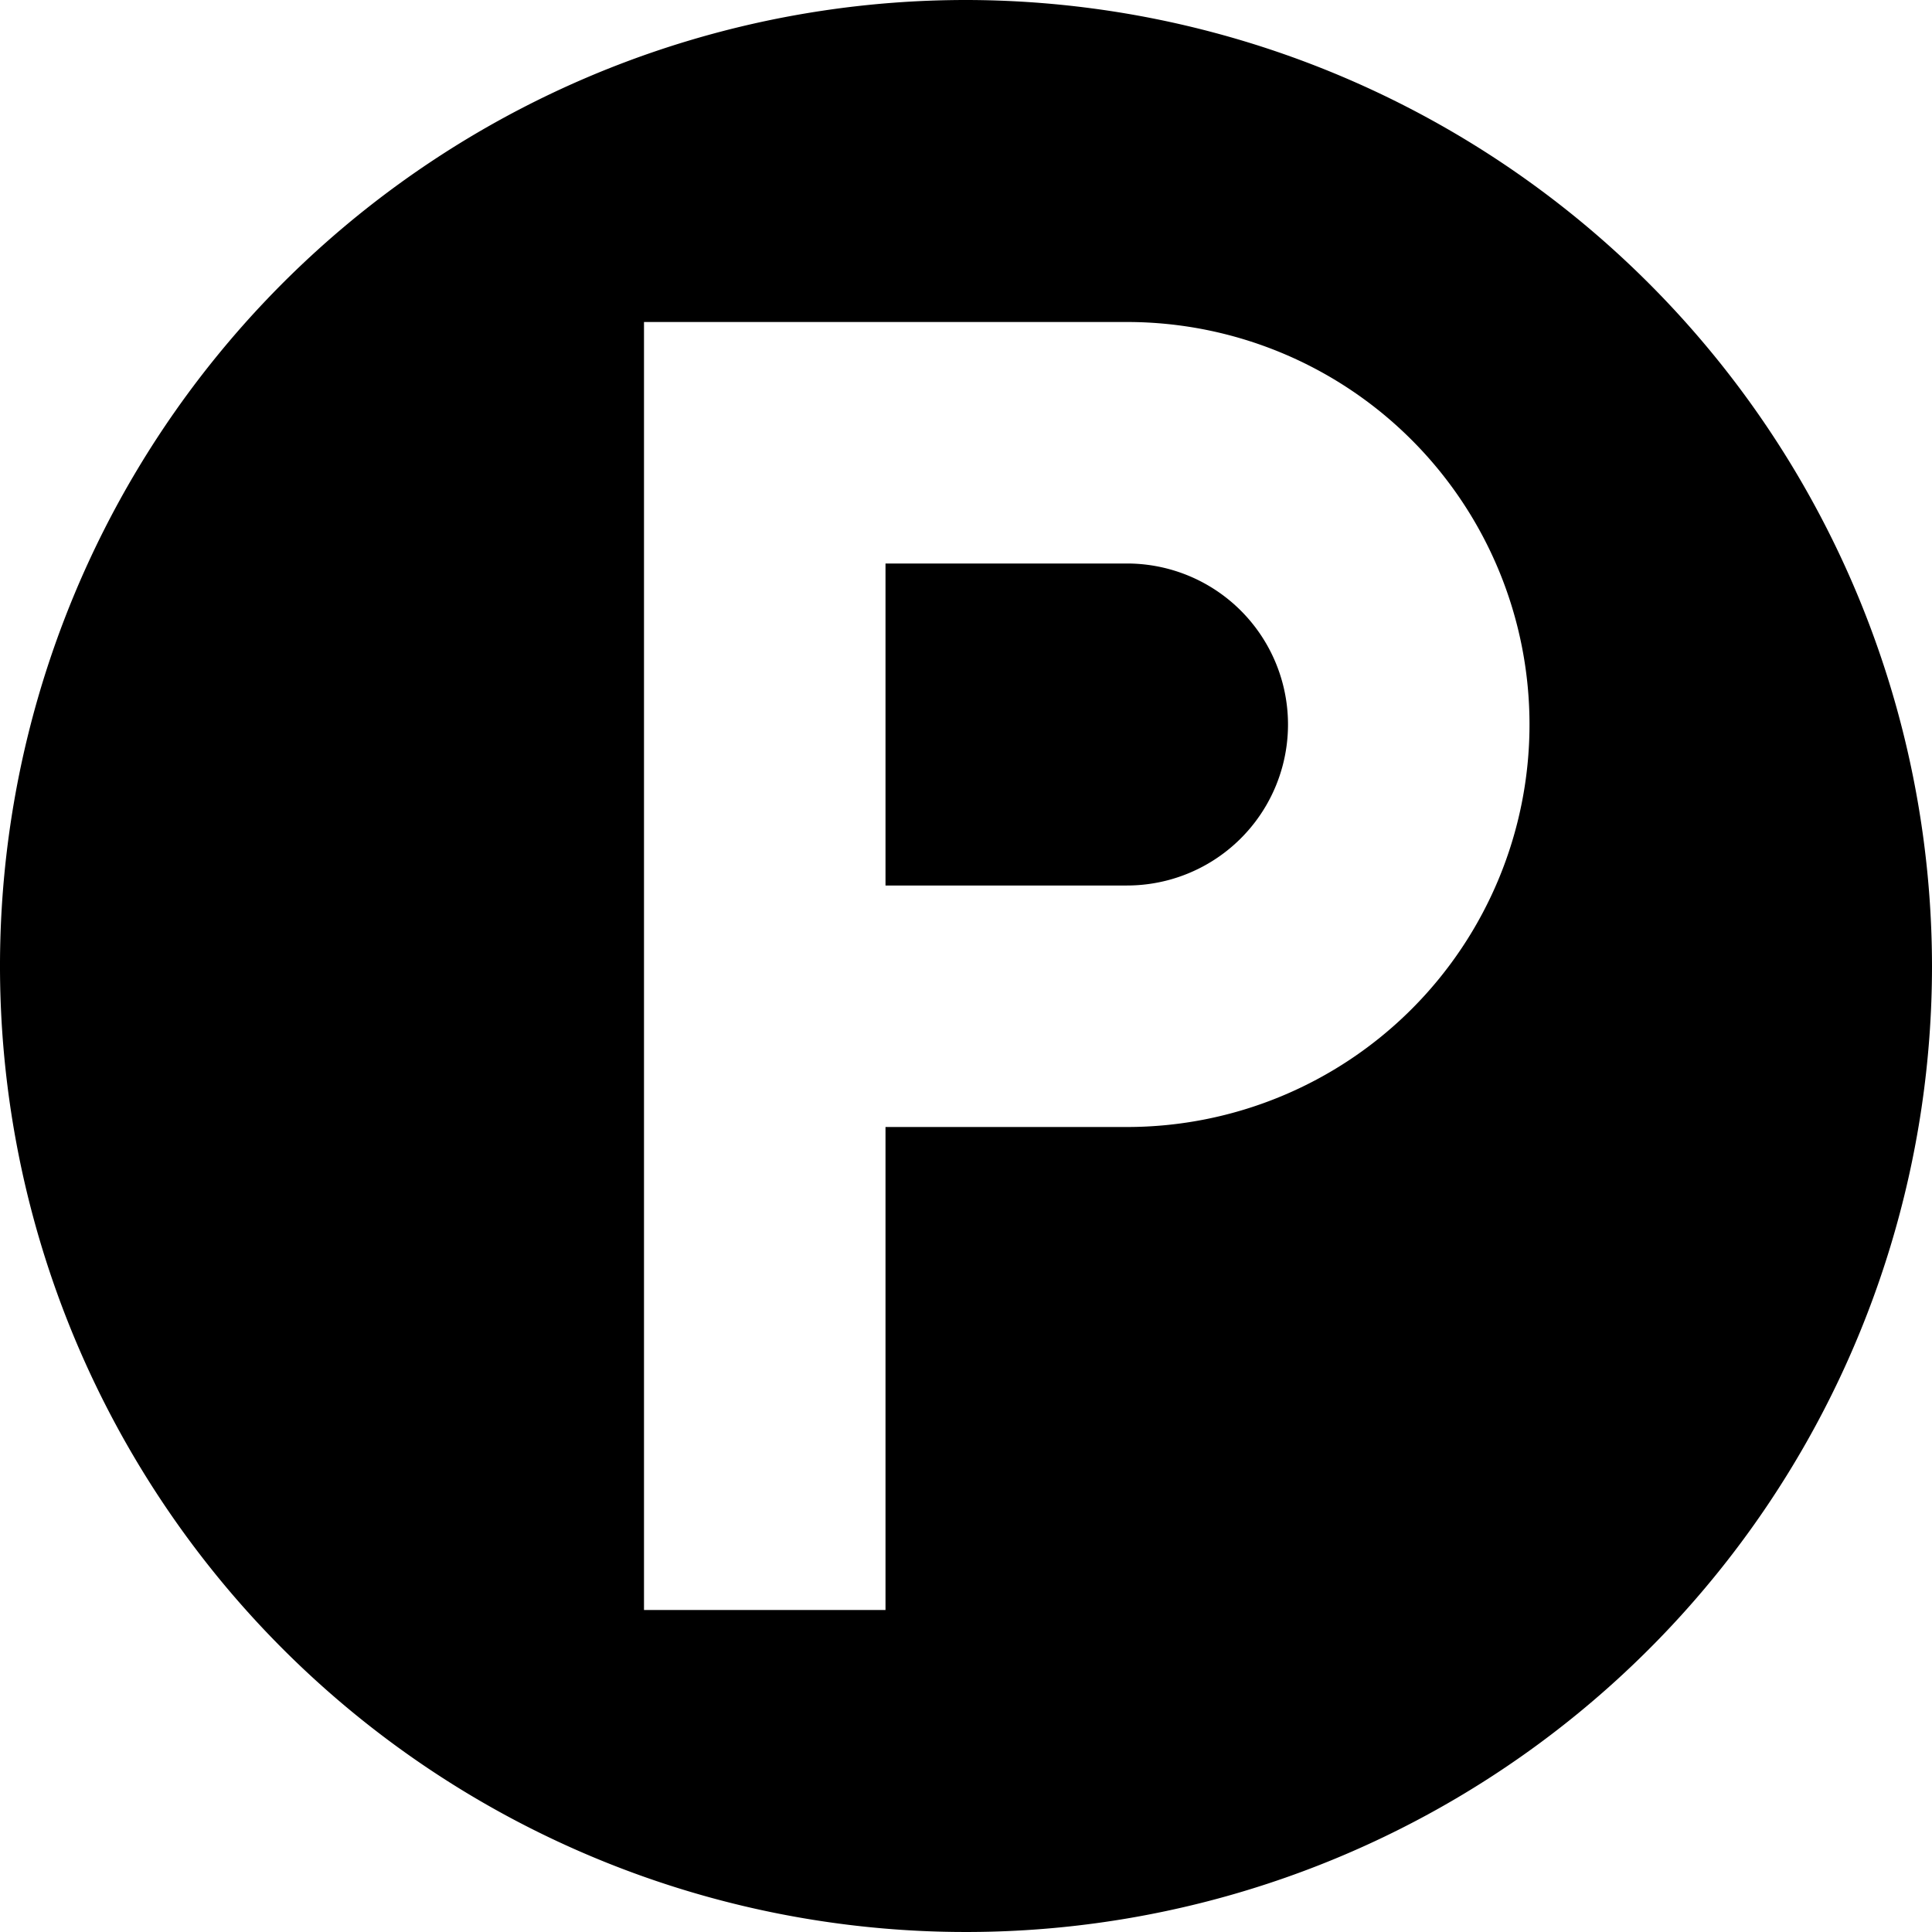
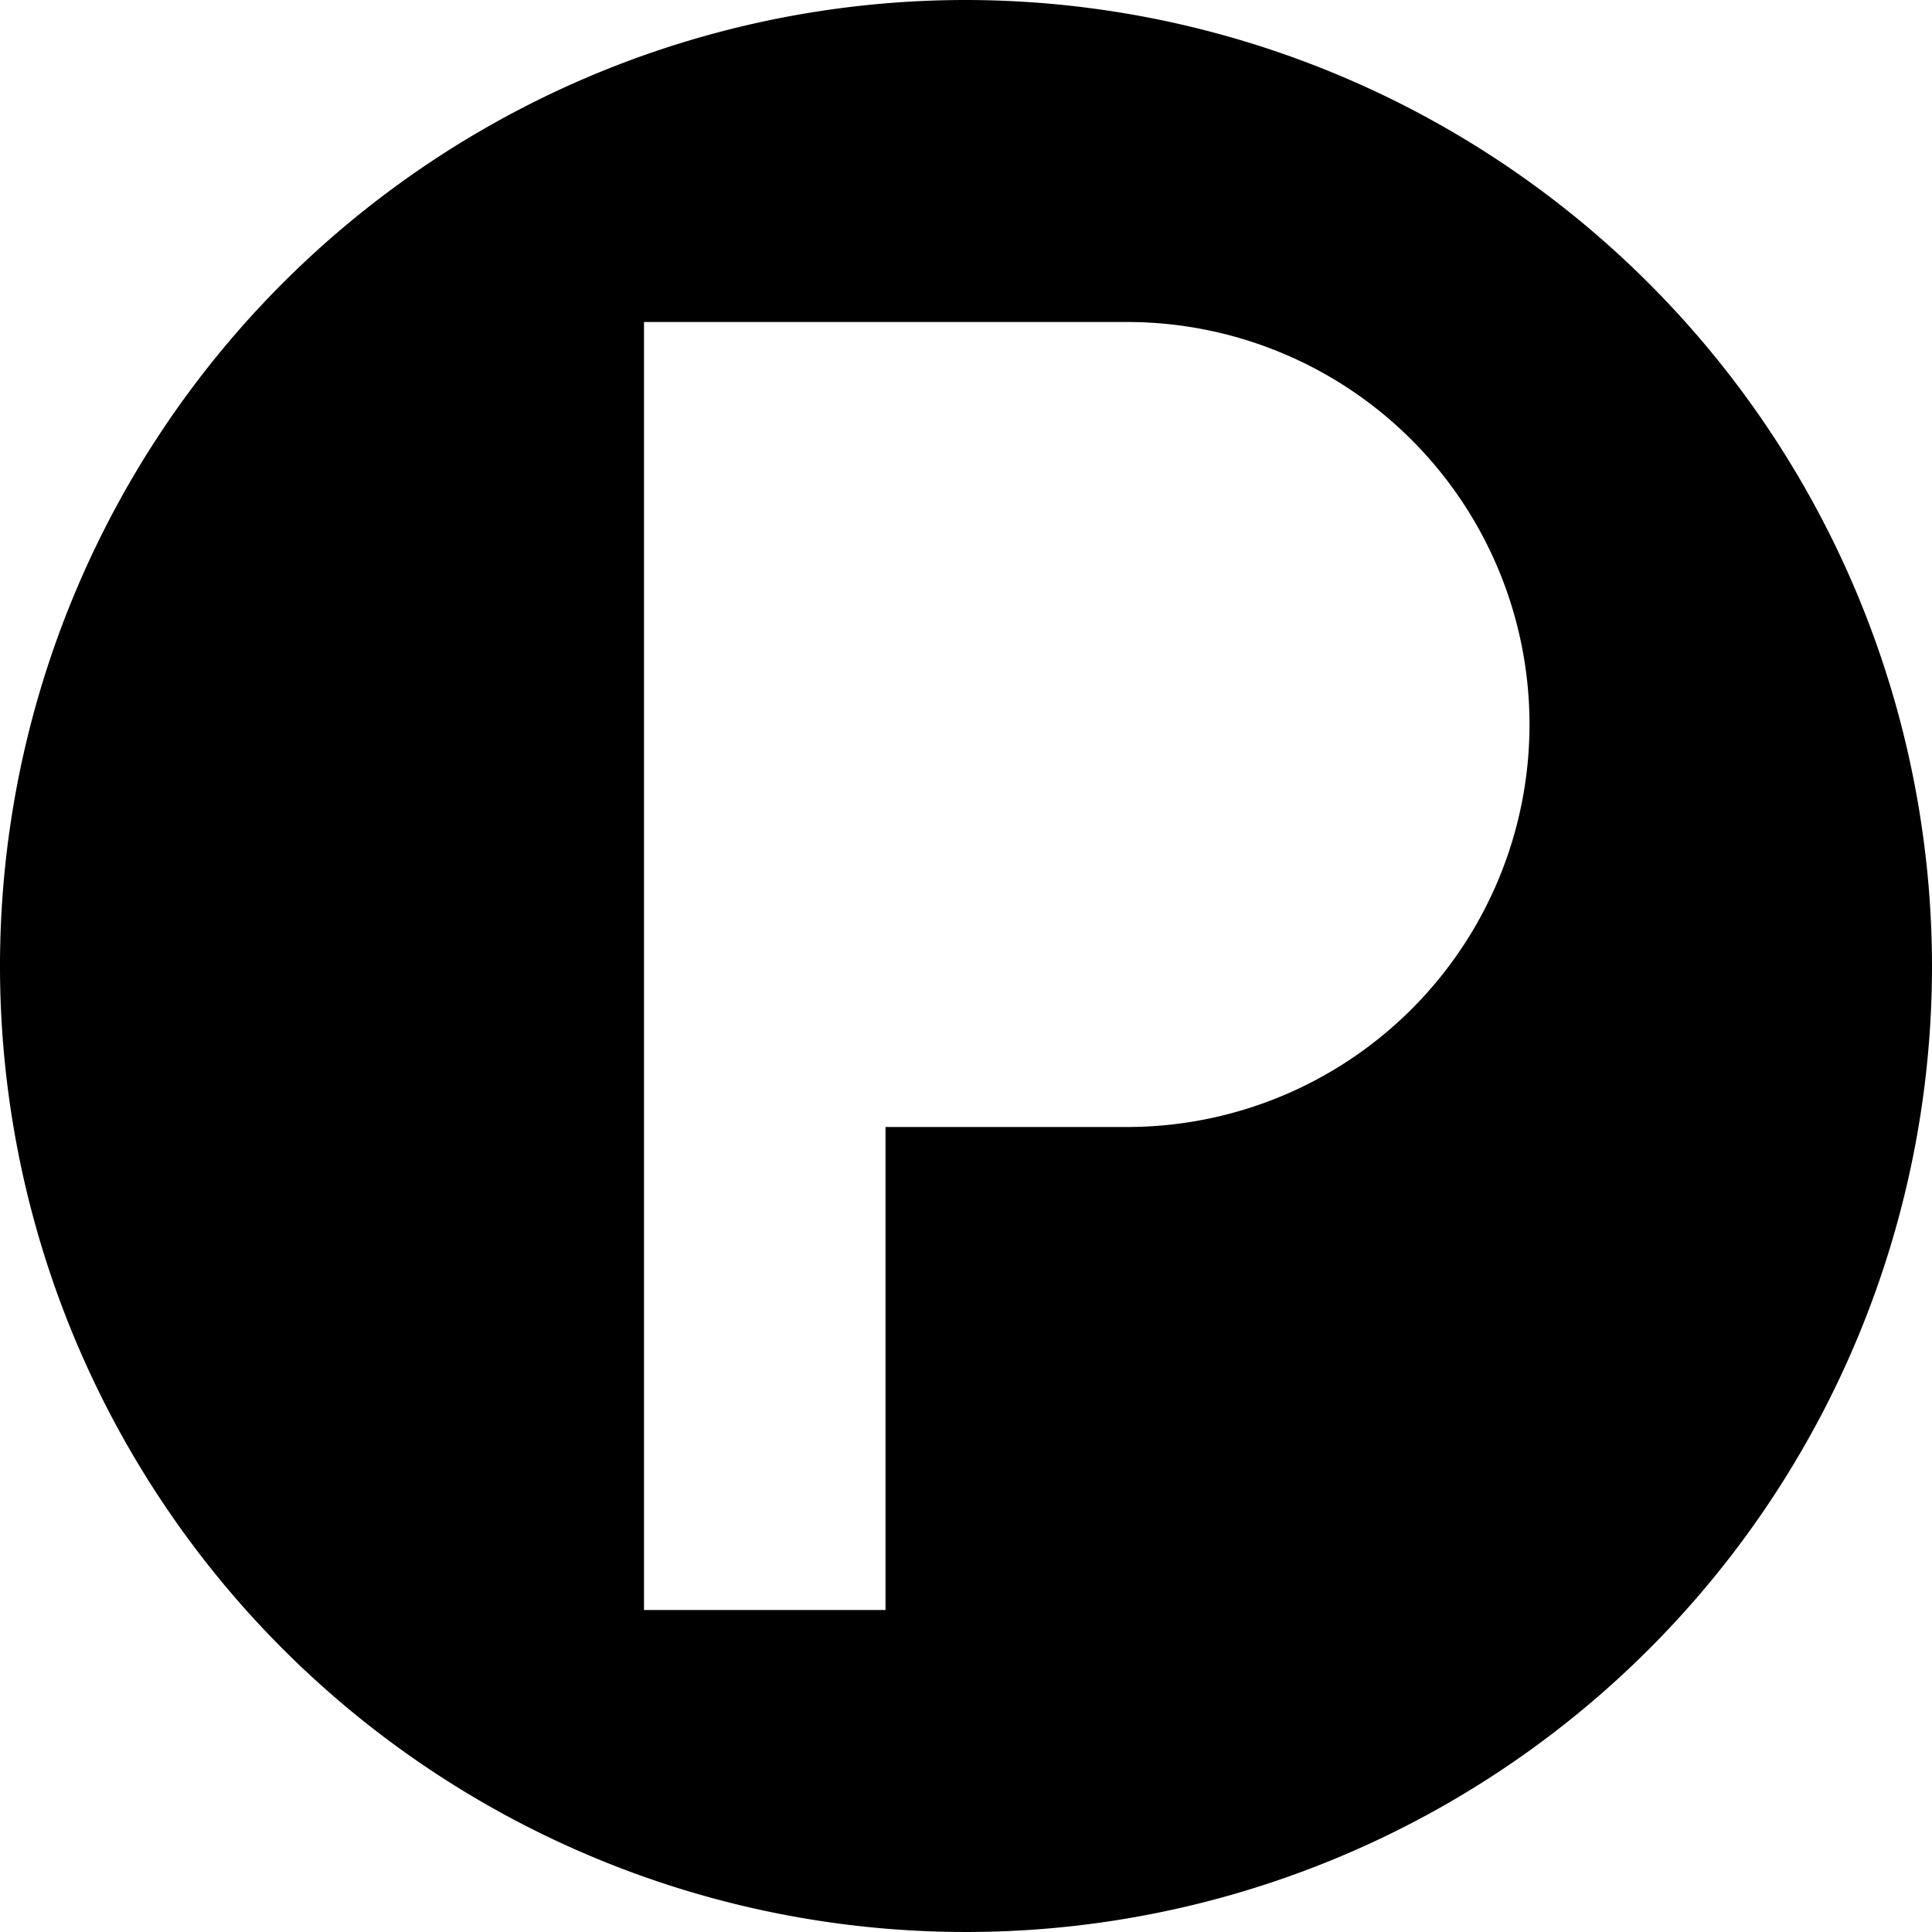
<svg xmlns="http://www.w3.org/2000/svg" height="512" viewBox="0 0 192 192" width="512">
-   <path d="m112 56h-24v32h24a16 16 0 0 0 16-16 16 16 0 0 0 -16-16z" />
  <path d="m96 0a96 96 0 1 0 96 96 96.108 96.108 0 0 0 -96-96zm16 112h-24v48h-24v-128h48a40 40 0 0 1 0 80z" />
</svg>